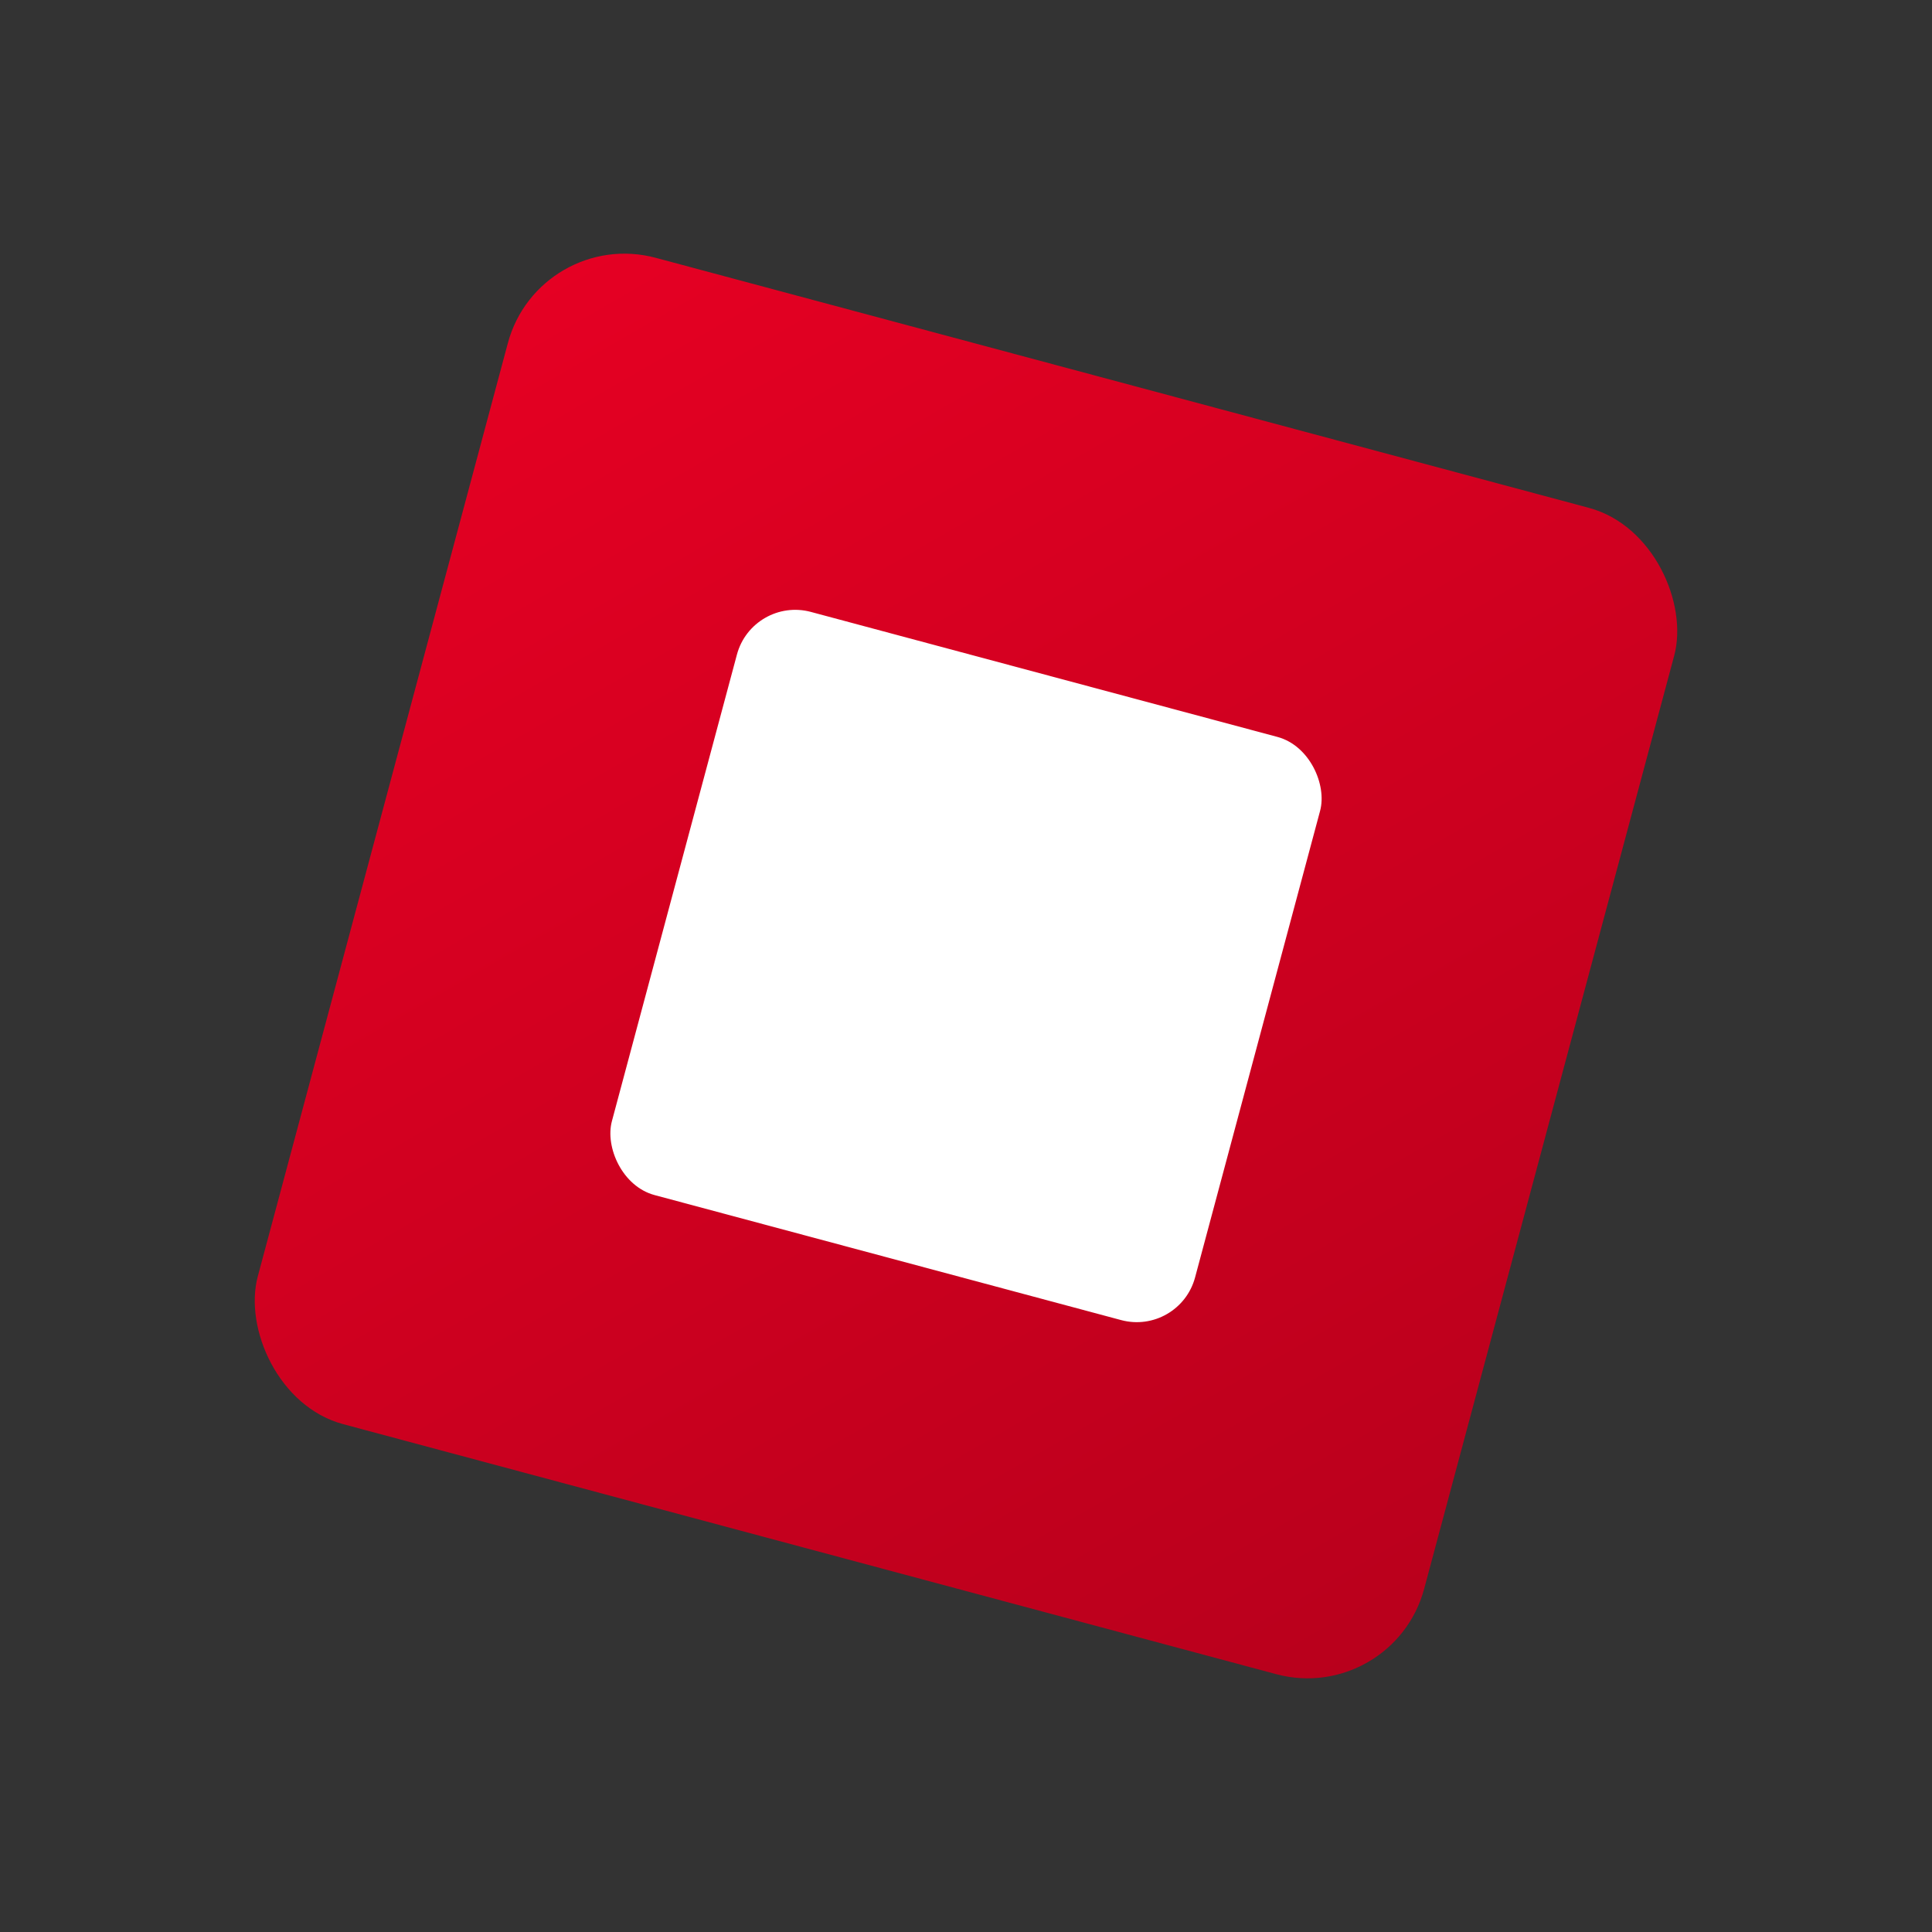
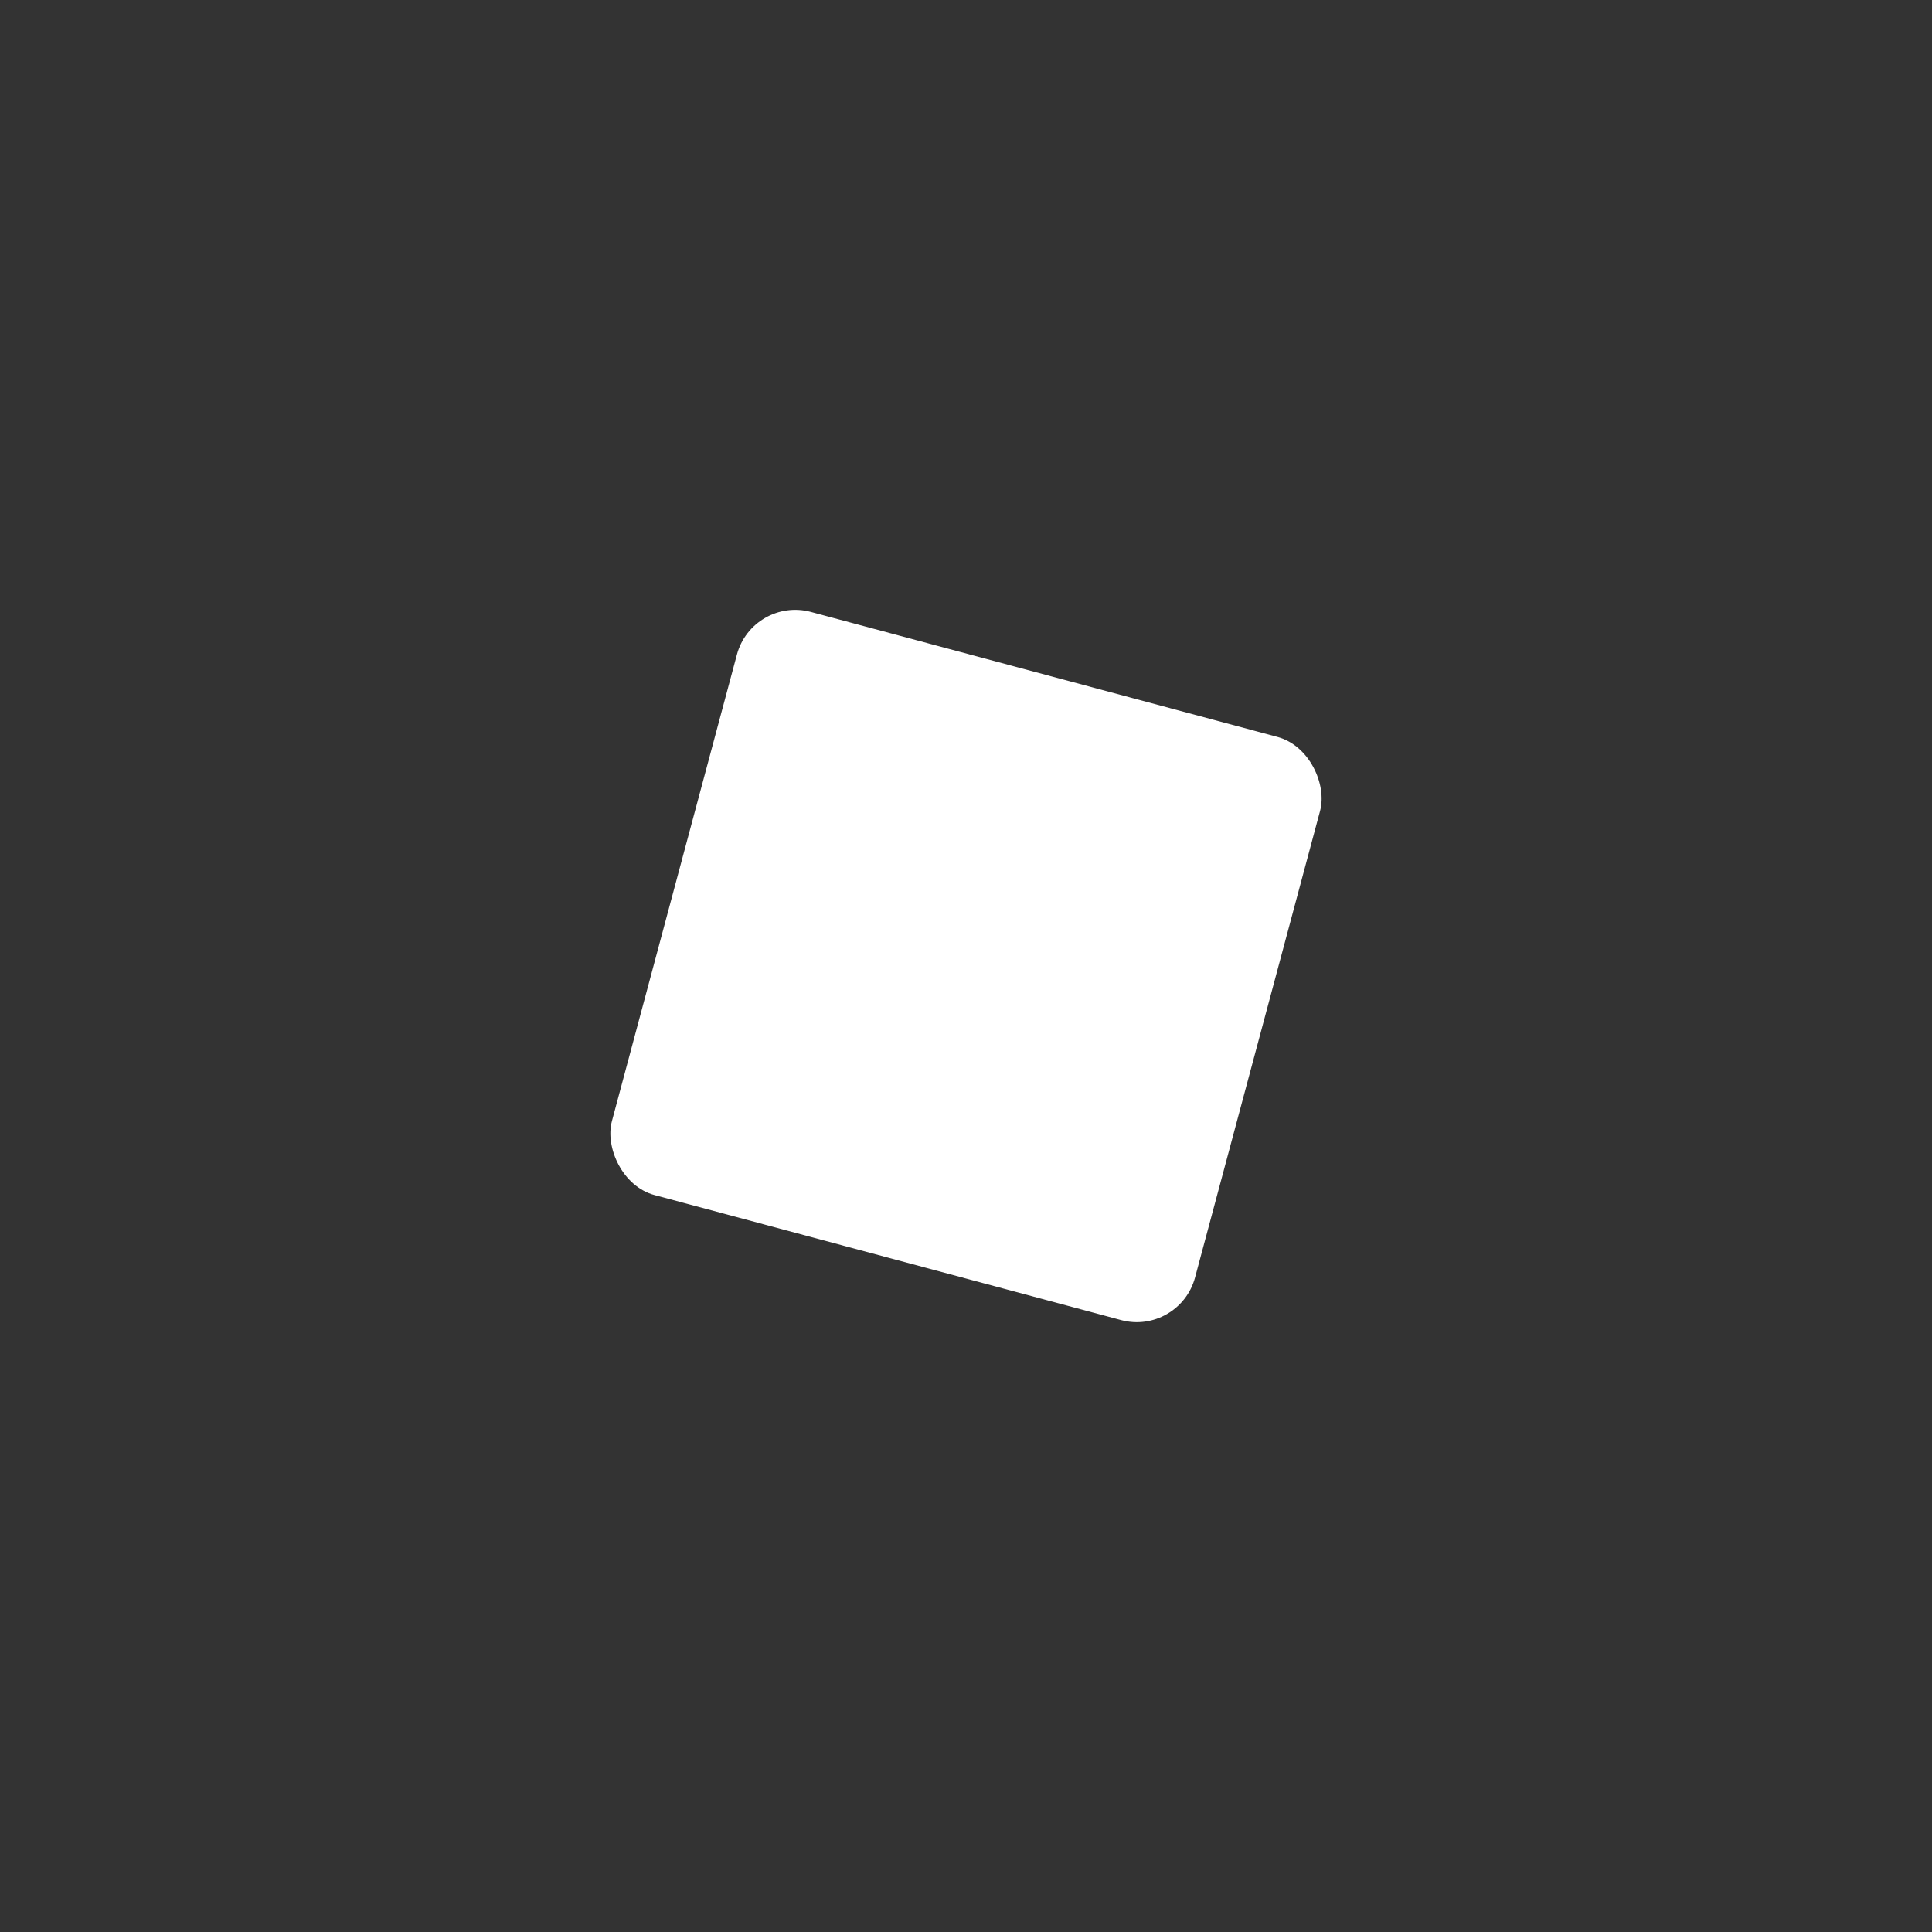
<svg xmlns="http://www.w3.org/2000/svg" viewBox="0 0 64 64">
  <rect x="0" y="0" width="64" height="64" fill="#333333" stroke="none" />
  <defs>
    <linearGradient id="g" x1="0" x2="1" y1="0" y2="1">
      <stop offset="0%" stop-color="#E60023" />
      <stop offset="100%" stop-color="#b8001c" />
    </linearGradient>
  </defs>
  <g transform="rotate(15 32 32)">
-     <rect x="12" y="12" width="40" height="40" rx="4" ry="4" fill="url(#g)" />
    <rect x="22" y="22" width="20" height="20" rx="2" ry="2" fill="#ffffff" />
  </g>
</svg>